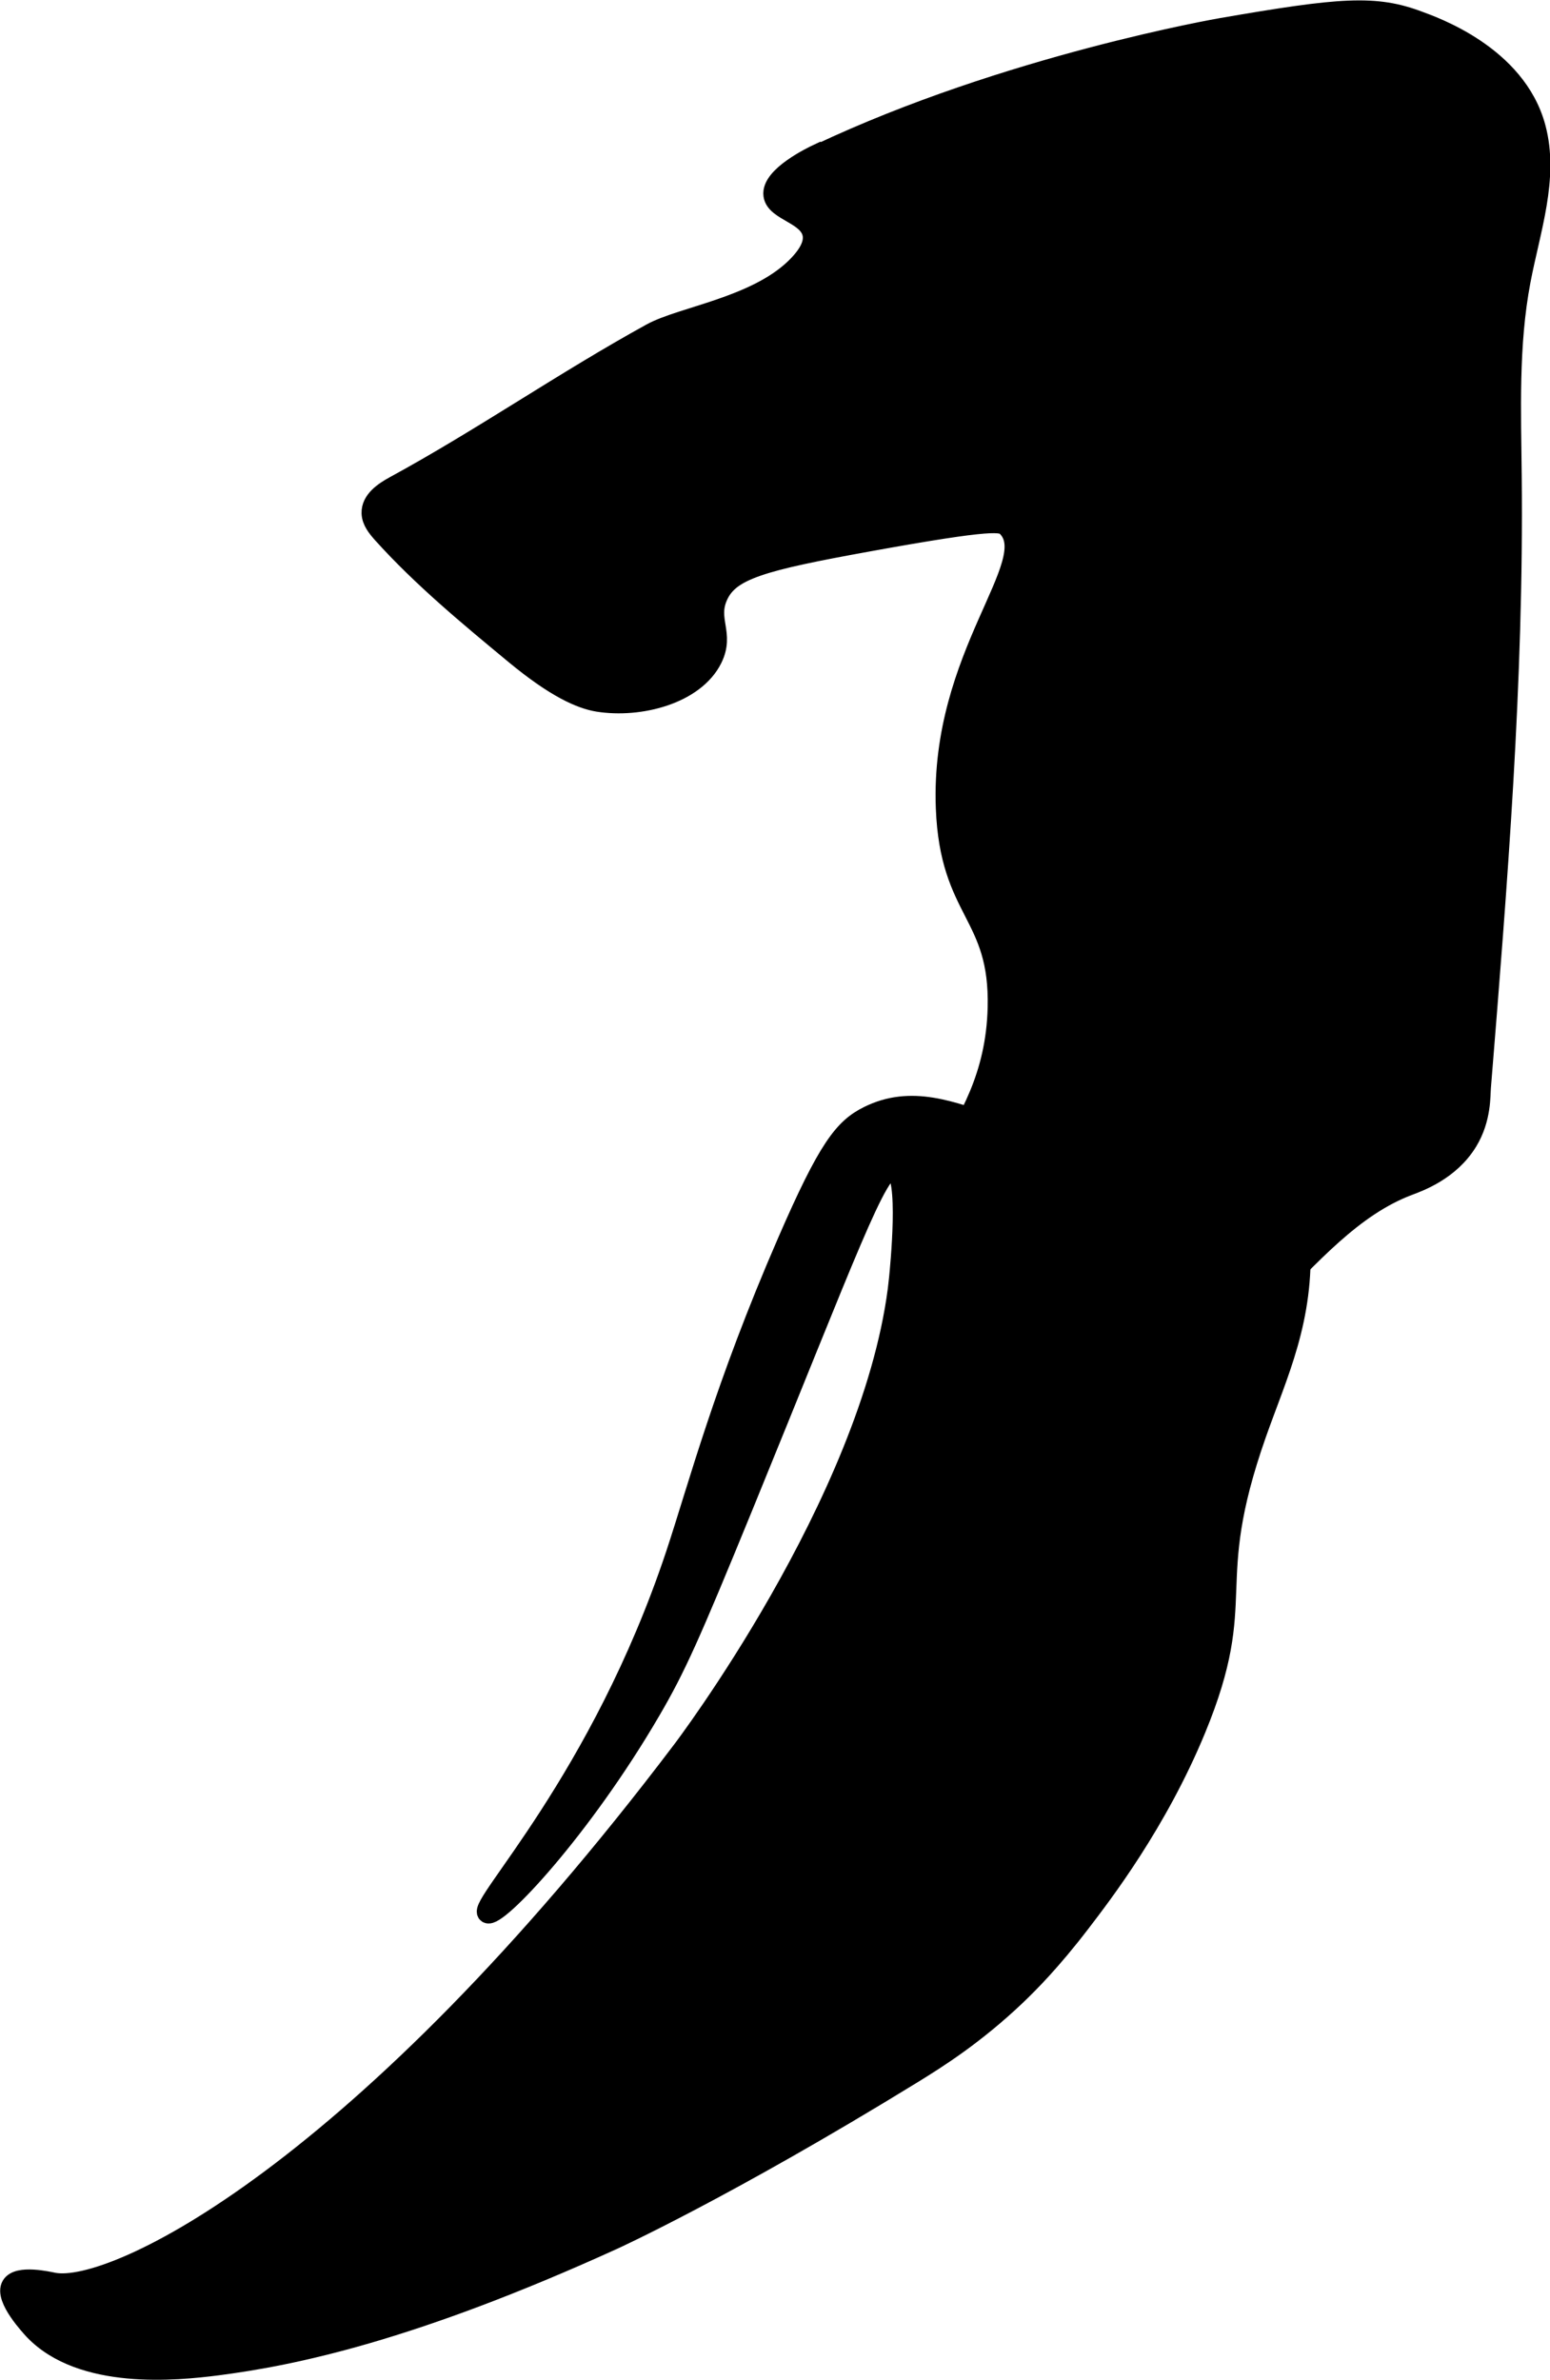
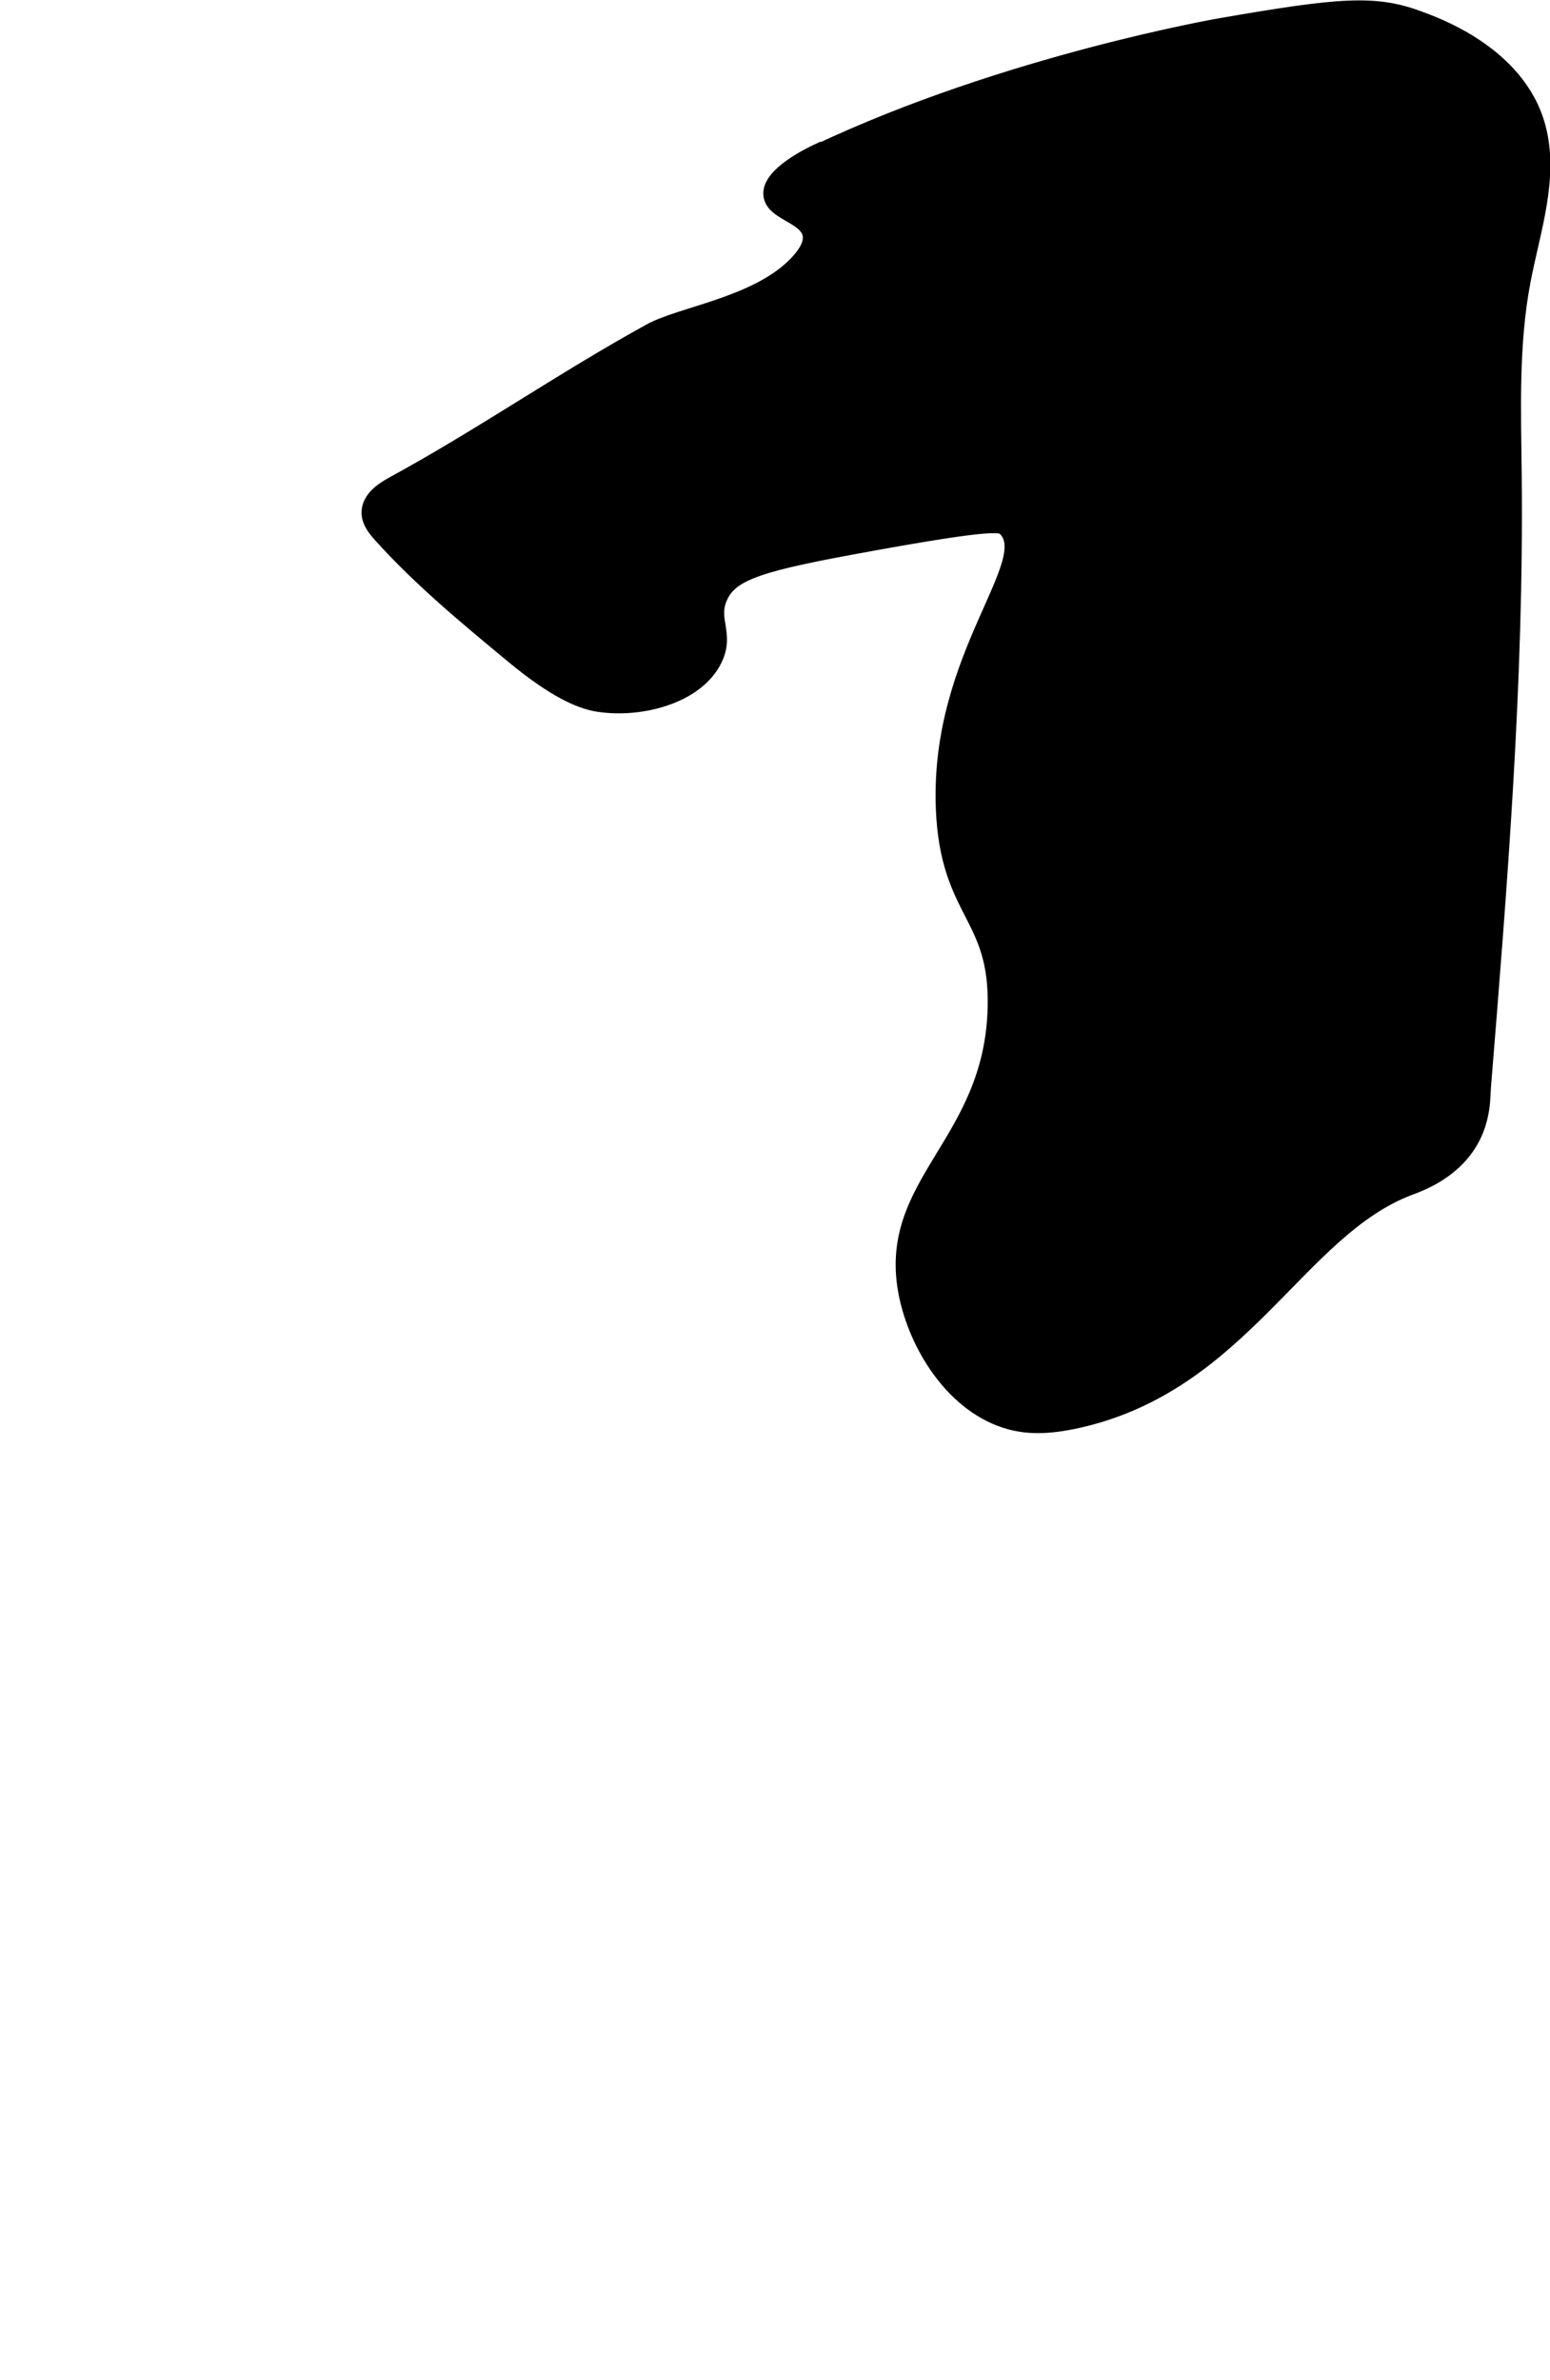
<svg xmlns="http://www.w3.org/2000/svg" version="1.1" width="4.082mm" height="6.267mm" viewBox="0 0 11.571 17.764">
  <defs>
    <style type="text/css">
      .b {
        stroke: #000;
        stroke-miterlimit: 10;
        stroke-width: .15px;
      }
    </style>
  </defs>
  <path class="b" d="M6.109,1.147c-.045,.021-.354,.17-.335,.309,.016,.12,.264,.141,.292,.292,.01,.057-.01,.137-.127,.251-.299,.292-.848,.363-1.076,.488-.651,.358-1.263,.784-1.915,1.139-.083,.045-.177,.109-.174,.204,.002,.058,.042,.107,.081,.151,.299,.332,.646,.618,.99,.903,.304,.251,.491,.332,.619,.353,.315,.05,.722-.058,.853-.321,.094-.189-.04-.288,.042-.469,.088-.195,.324-.261,1.125-.406,.943-.171,.995-.148,1.034-.109,.266,.271-.501,.954-.457,2.098,.03,.785,.404,.785,.387,1.49-.025,1.032-.834,1.314-.663,2.142,.075,.364,.331,.791,.72,.921,.151,.05,.311,.052,.542,0,1.216-.274,1.631-1.419,2.467-1.735,.073-.028,.308-.109,.442-.33,.103-.169,.094-.345,.099-.403,.123-1.517,.246-3.036,.23-4.557-.005-.489-.025-.982,.066-1.462,.072-.38,.213-.769,.113-1.143-.145-.545-.777-.759-.869-.794-.328-.125-.587-.104-1.477,.05,0,0-1.599,.276-3.006,.941Z" />
-   <path class="b" d="M4.857,12.768c.188-.322,.293-.556,.688-1.521,.78-1.907,1.007-2.548,1.125-2.521,.122,.028,.048,.748,.042,.812-.003,.024-.006,.054-.01,.089-.208,1.594-1.608,3.436-1.608,3.436-2.388,3.157-4.244,4.06-4.694,3.974-.04-.008-.265-.06-.314,.022-.056,.094,.148,.31,.168,.332,.357,.373,1.059,.303,1.371,.263,.555-.072,1.439-.25,2.949-.937,0,0,.843-.383,2.242-1.243,.18-.111,.46-.287,.771-.583,.096-.092,.26-.256,.479-.542,.164-.214,.573-.746,.861-1.444,.411-.997,.044-1.043,.451-2.201,.16-.455,.36-.855,.328-1.457-.028-.531-.203-.679-.273-.714-.217-.11-.45-.033-.677,.02-1.076,.247-1.638-.539-2.274-.223-.182,.091-.299,.236-.604,.938-.474,1.09-.665,1.827-.833,2.333-.563,1.69-1.486,2.622-1.406,2.678,.067,.047,.701-.625,1.218-1.511Z" />
</svg>